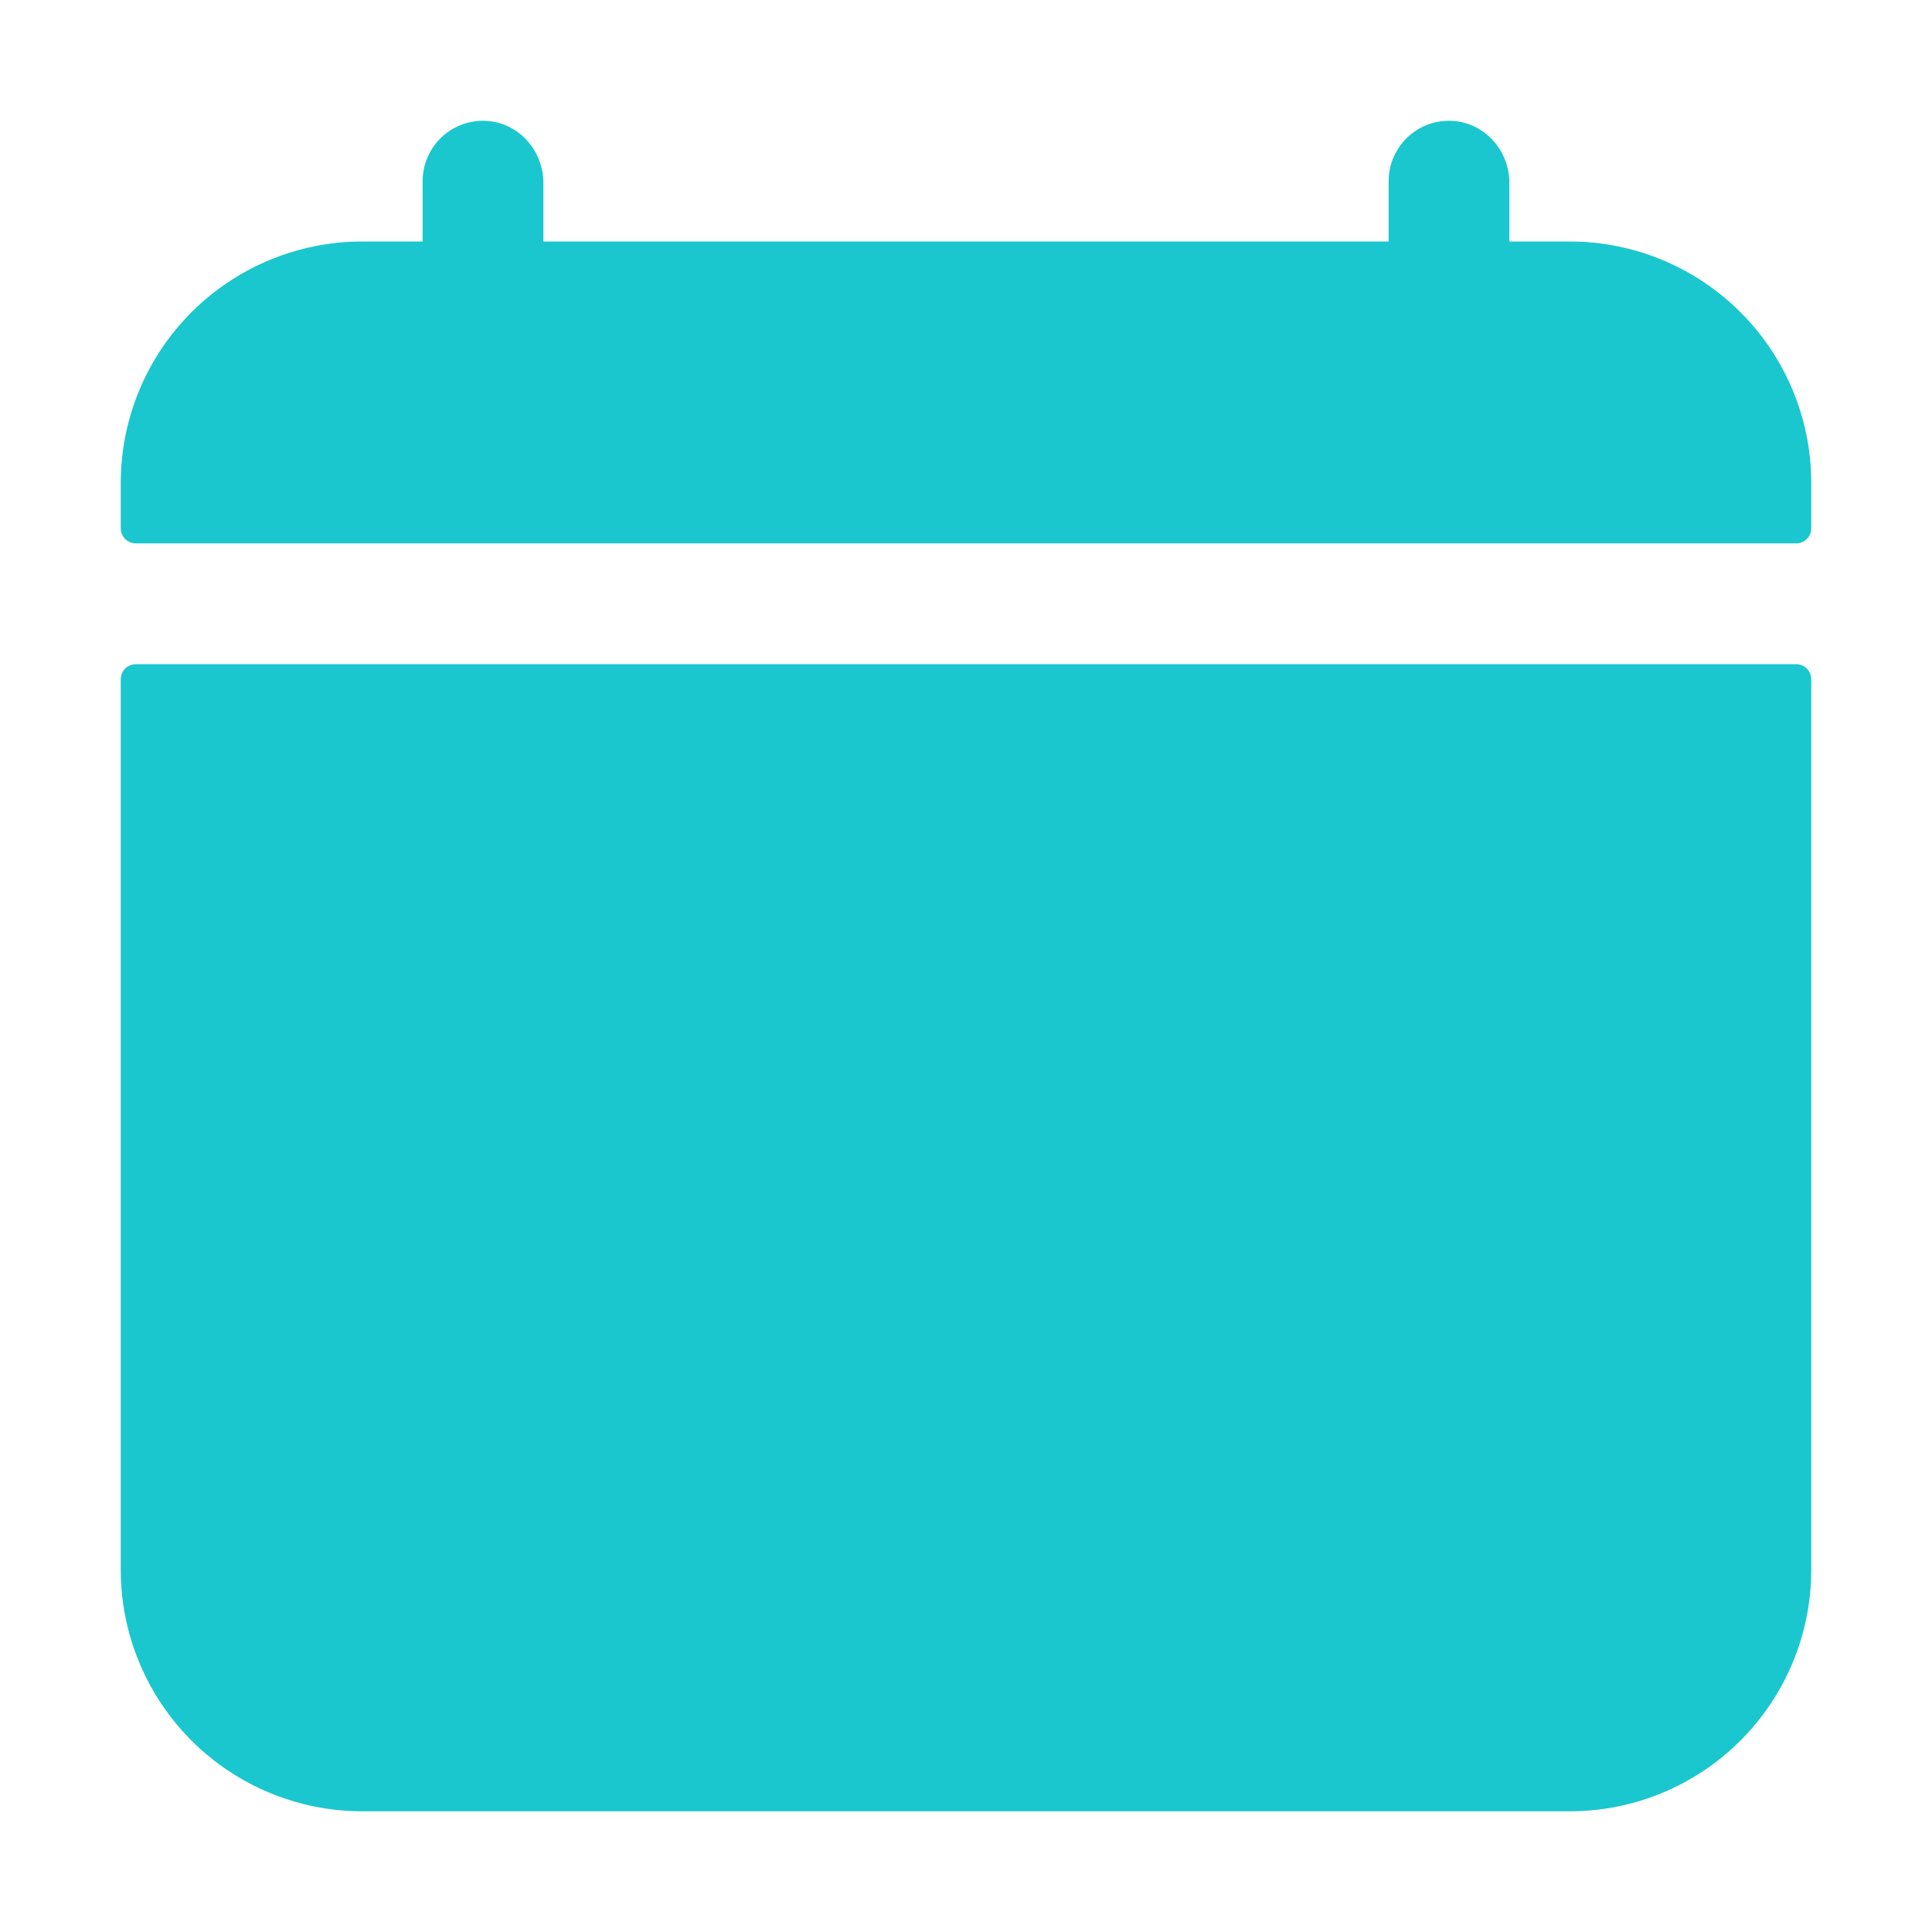
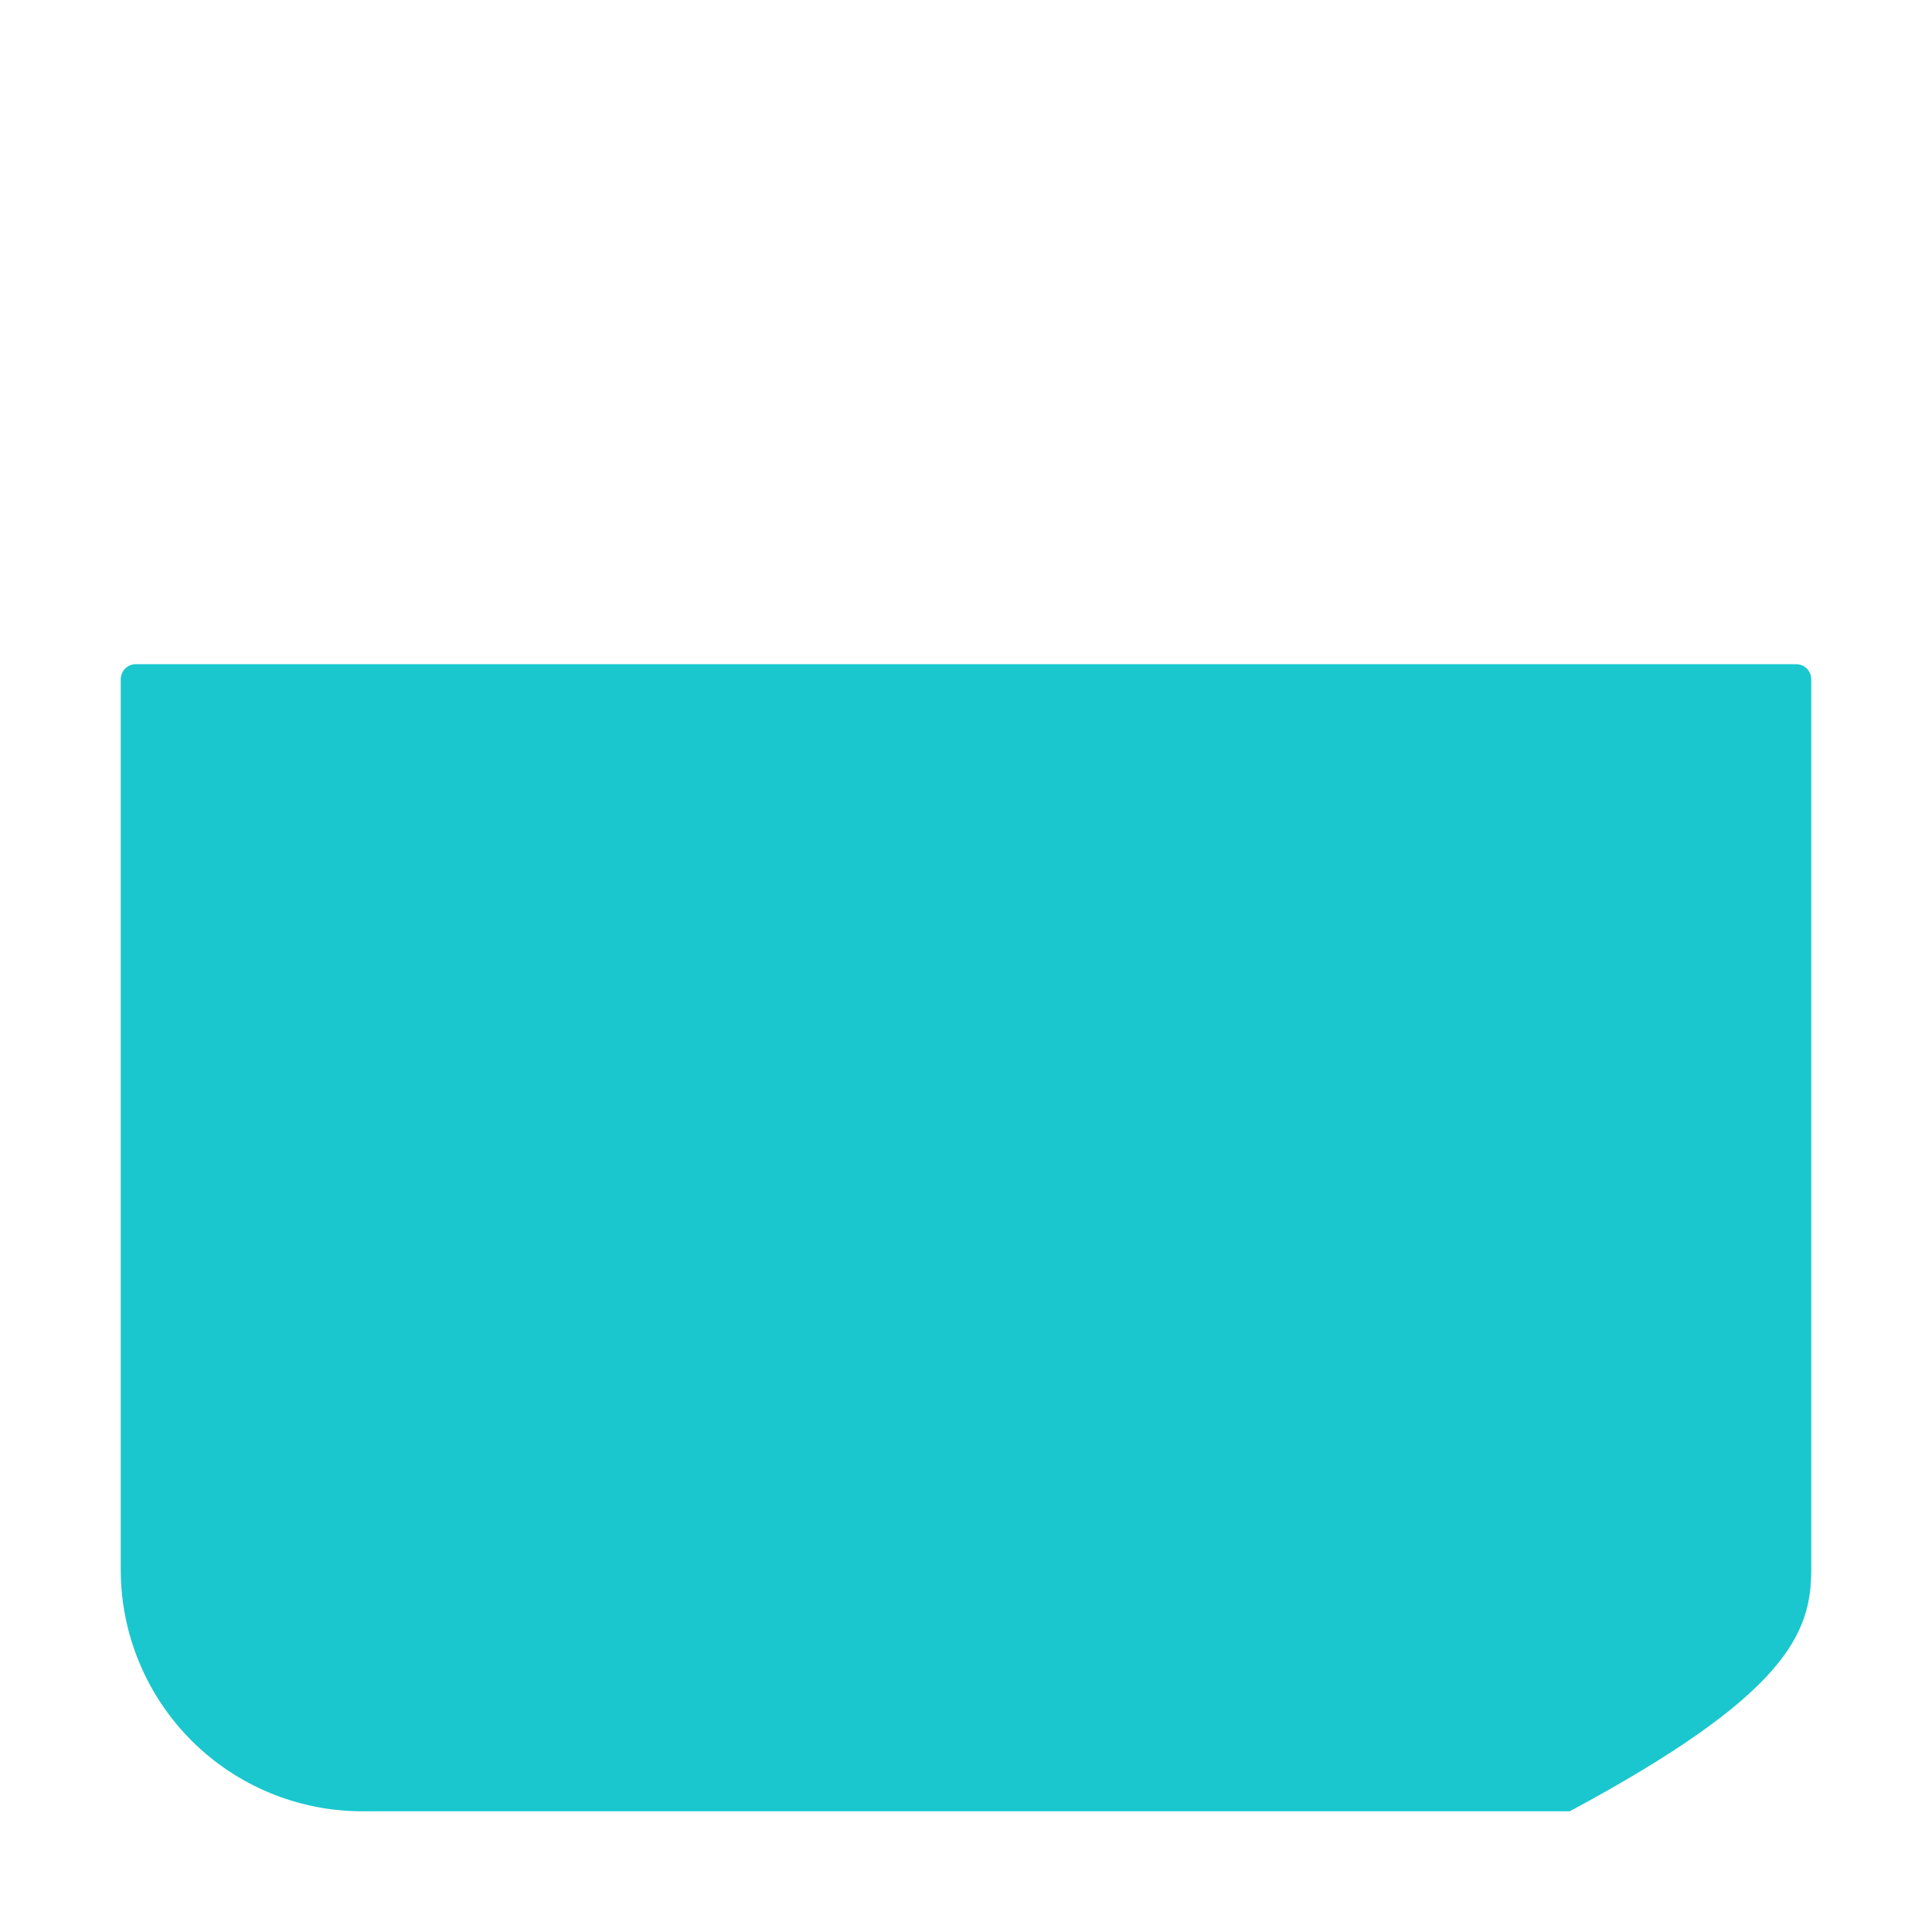
<svg xmlns="http://www.w3.org/2000/svg" width="40" height="40" viewBox="0 0 40 40" fill="none">
-   <path d="M37.5 10C37.5 8.674 36.973 7.402 36.035 6.465C35.098 5.527 33.826 5 32.5 5H31.25V3.785C31.25 3.113 30.733 2.535 30.06 2.502C29.891 2.494 29.722 2.52 29.564 2.579C29.405 2.638 29.26 2.729 29.138 2.845C29.015 2.962 28.918 3.103 28.851 3.258C28.784 3.414 28.75 3.581 28.75 3.75V5H11.25V3.785C11.25 3.113 10.733 2.535 10.06 2.502C9.891 2.494 9.722 2.52 9.564 2.579C9.405 2.638 9.26 2.729 9.138 2.845C9.015 2.962 8.918 3.103 8.851 3.258C8.784 3.414 8.75 3.581 8.75 3.75V5H7.5C6.174 5 4.902 5.527 3.964 6.465C3.027 7.402 2.5 8.674 2.5 10V10.938C2.5 11.021 2.533 11.1 2.592 11.159C2.65 11.217 2.73 11.25 2.812 11.25H37.188C37.27 11.25 37.35 11.217 37.408 11.159C37.467 11.1 37.5 11.021 37.5 10.938V10Z" fill="#1AC7CE" />
-   <path d="M2.5 32.501C2.5 33.827 3.027 35.098 3.964 36.036C4.902 36.974 6.174 37.501 7.5 37.501H32.5C33.826 37.501 35.098 36.974 36.035 36.036C36.973 35.098 37.5 33.827 37.5 32.501V14.063C37.5 13.98 37.467 13.901 37.408 13.842C37.35 13.783 37.27 13.751 37.188 13.751H2.812C2.73 13.751 2.65 13.783 2.592 13.842C2.533 13.901 2.5 13.98 2.5 14.063V32.501Z" fill="#1AC7CE" />
+   <path d="M2.5 32.501C2.5 33.827 3.027 35.098 3.964 36.036C4.902 36.974 6.174 37.501 7.5 37.501H32.5C36.973 35.098 37.5 33.827 37.5 32.501V14.063C37.5 13.98 37.467 13.901 37.408 13.842C37.35 13.783 37.27 13.751 37.188 13.751H2.812C2.73 13.751 2.65 13.783 2.592 13.842C2.533 13.901 2.5 13.98 2.5 14.063V32.501Z" fill="#1AC7CE" />
</svg>